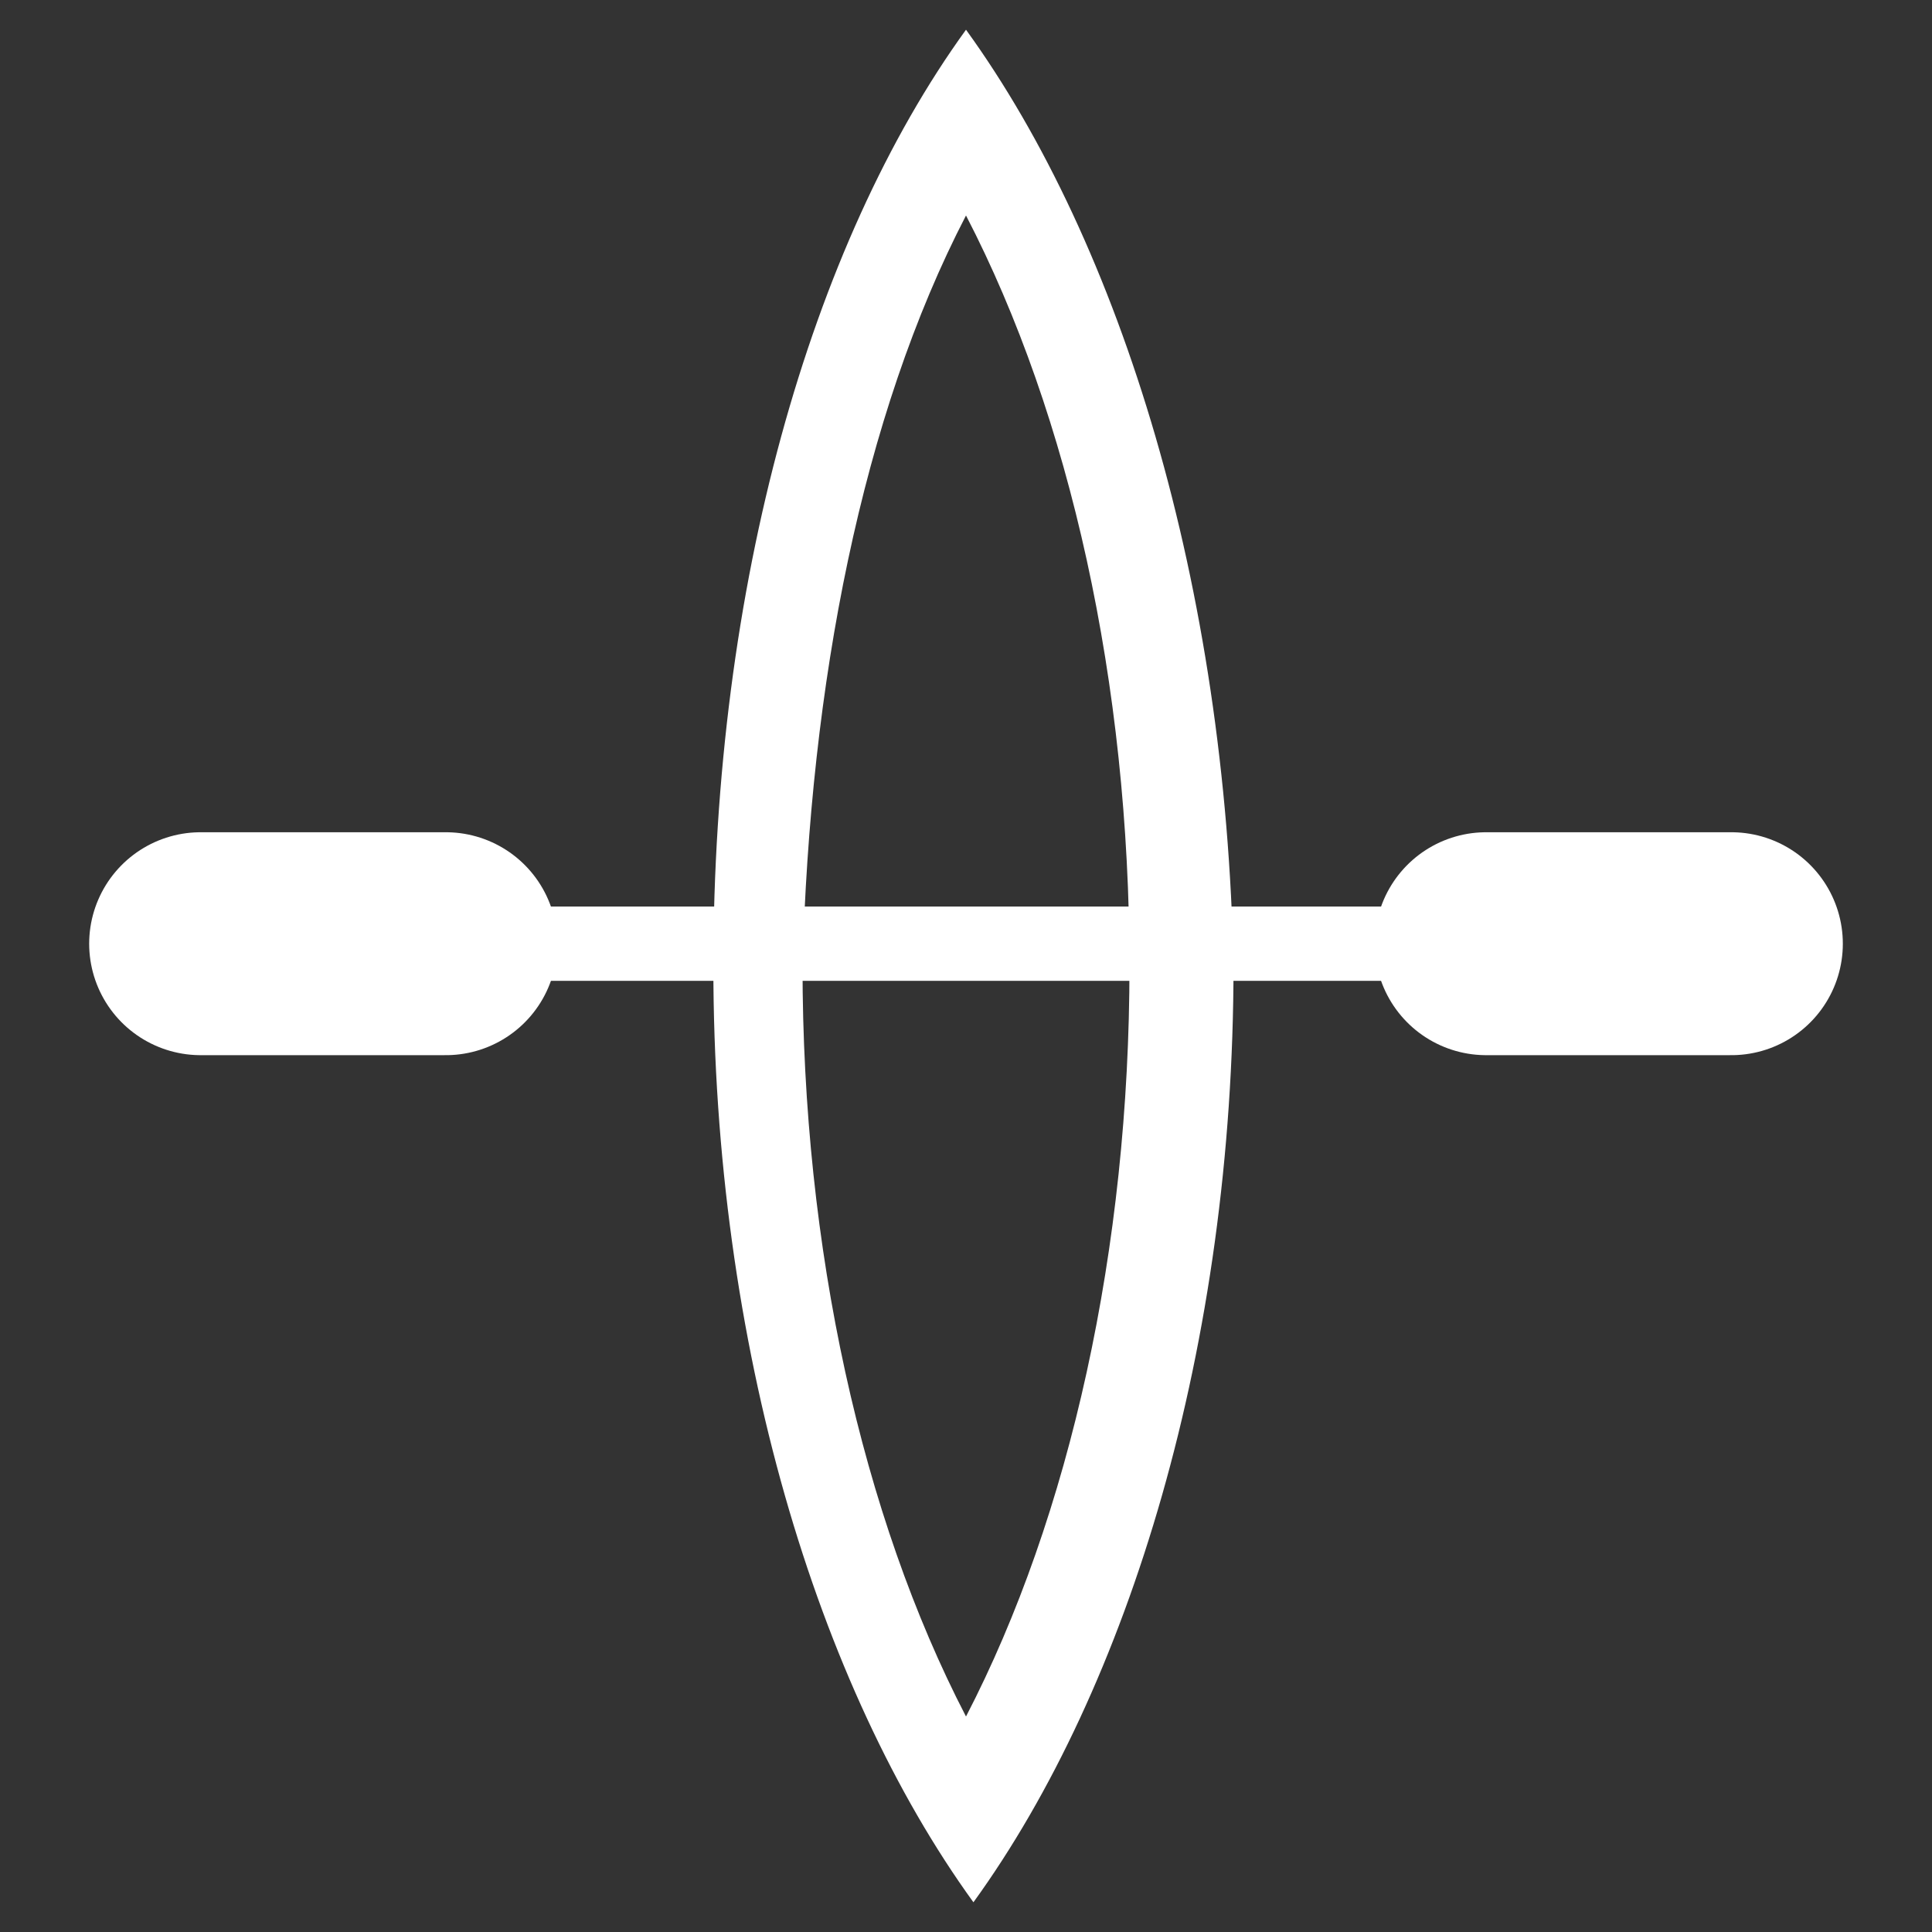
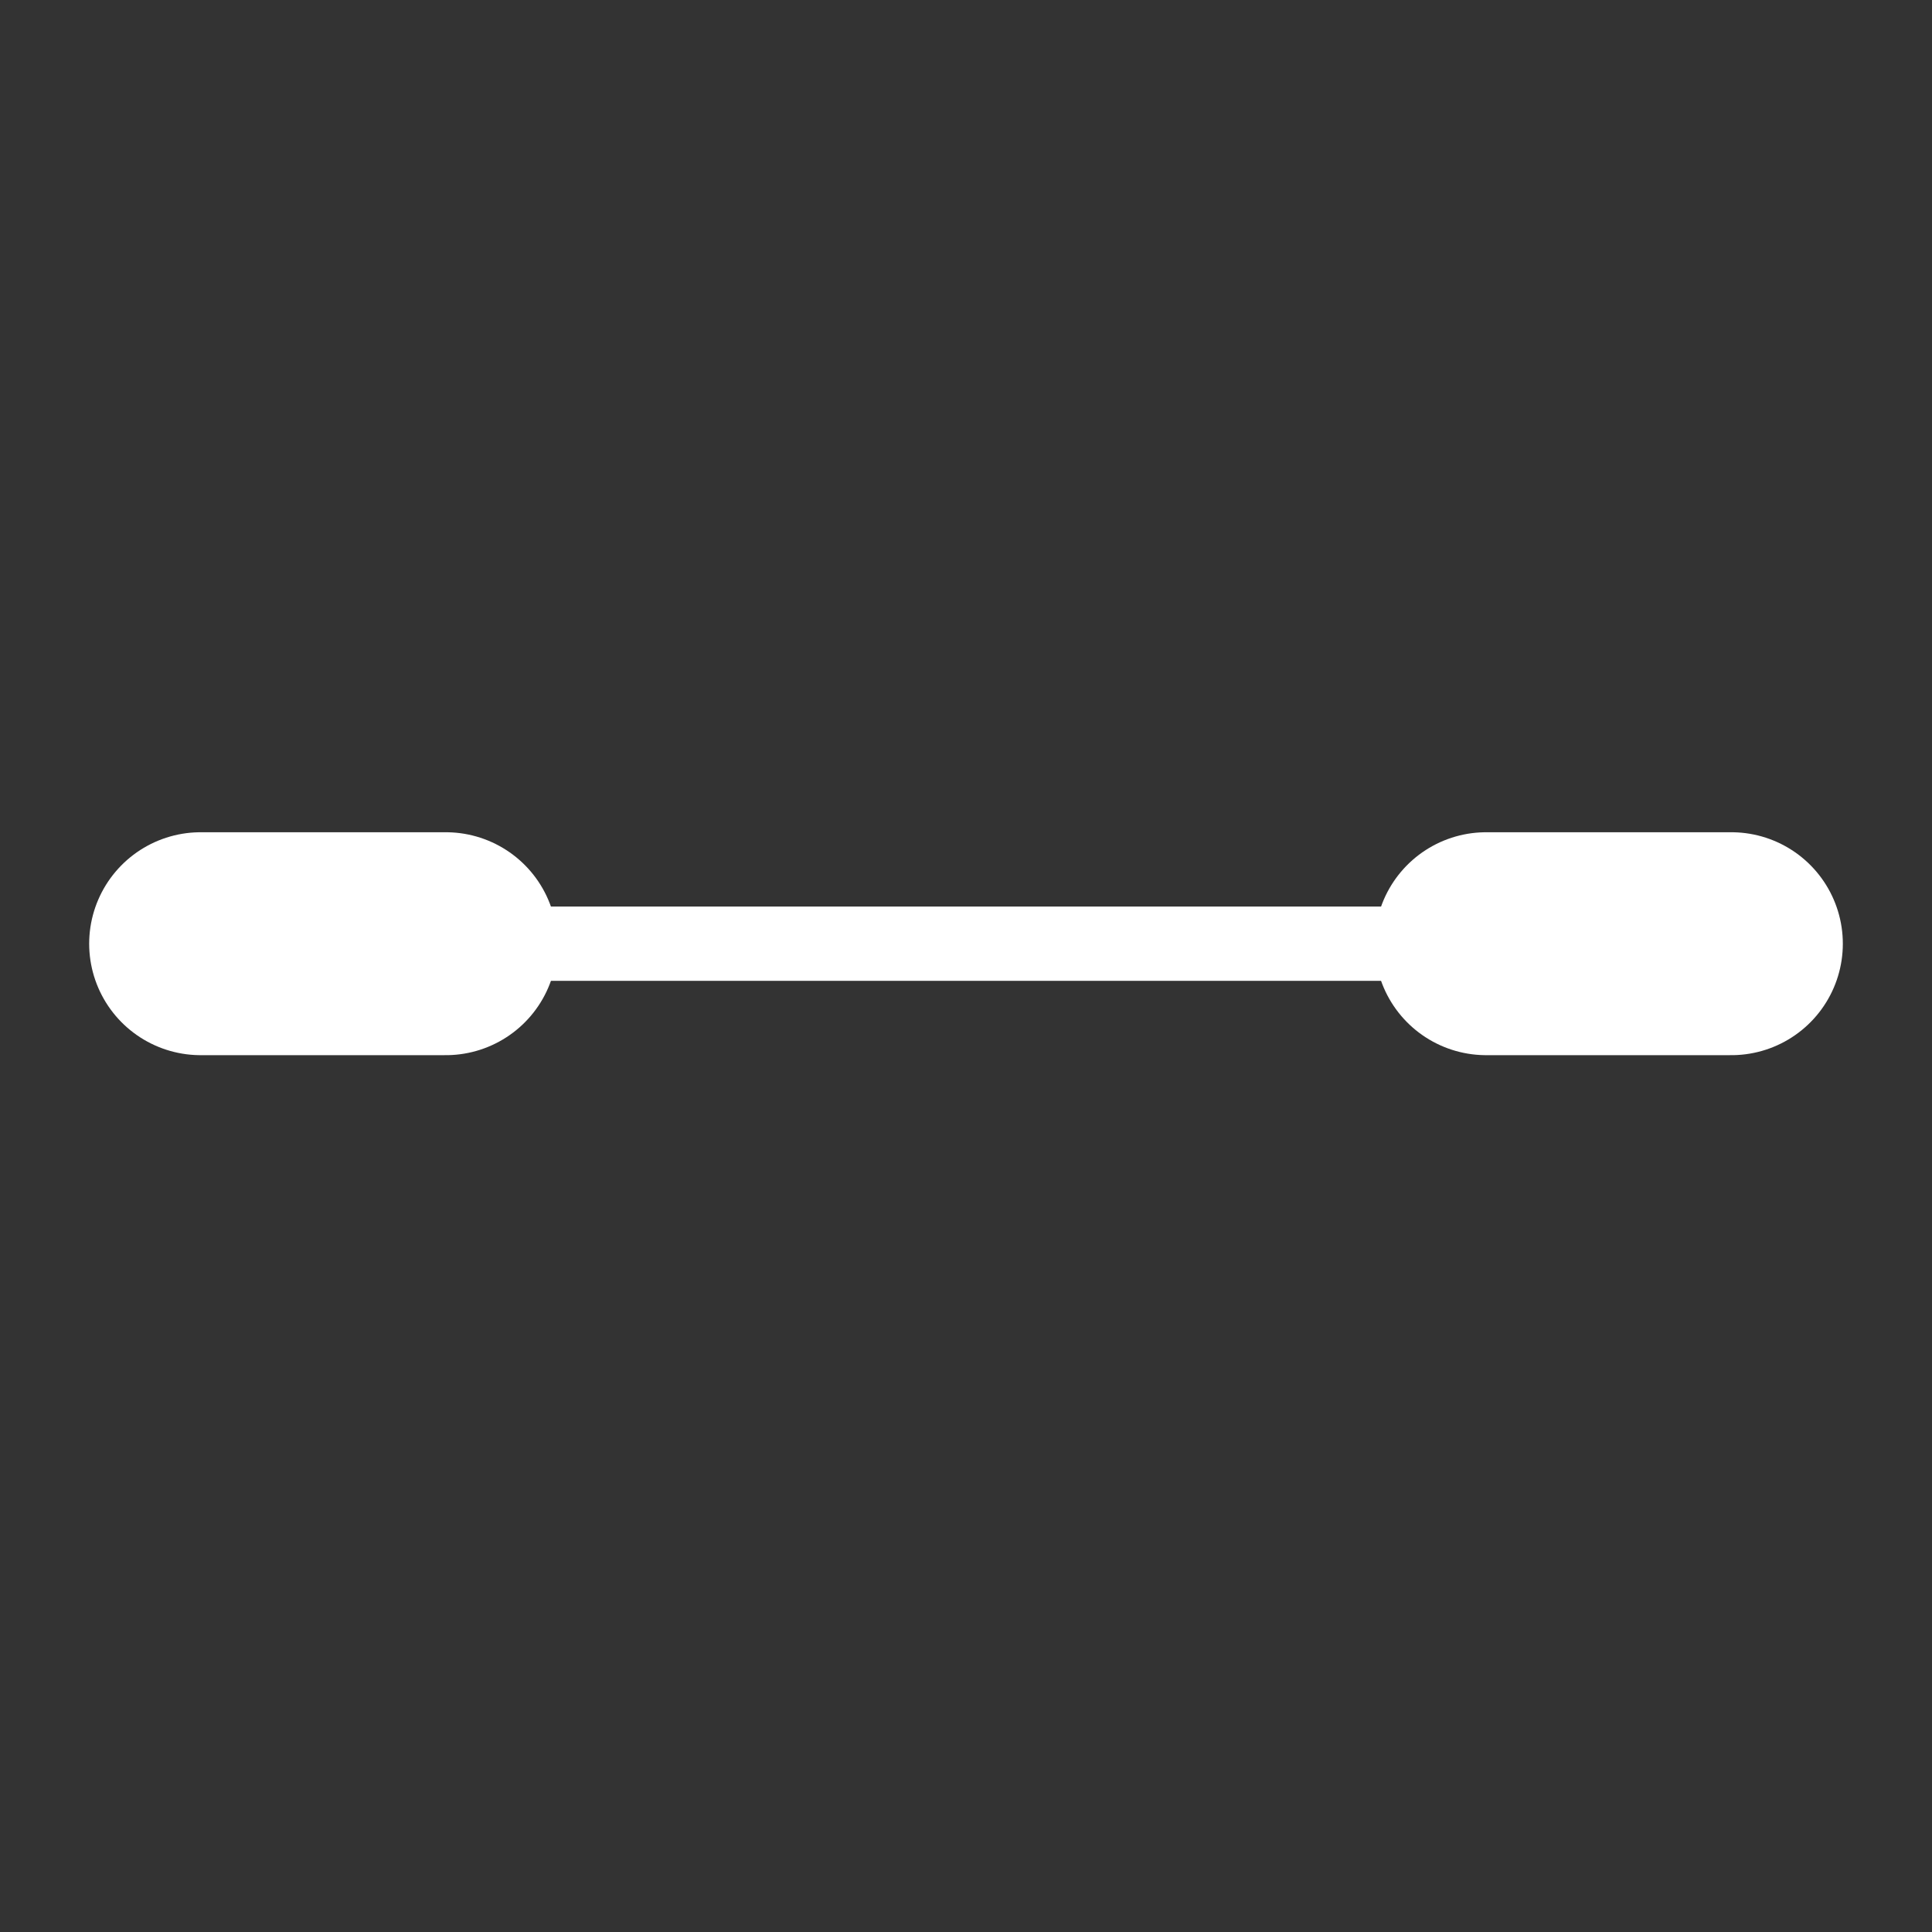
<svg xmlns="http://www.w3.org/2000/svg" version="1.1" id="Layer_1" x="0px" y="0px" viewBox="0 0 26 26" style="enable-background:new 0 0 26 26;" xml:space="preserve">
  <rect x="0" y="0" width="26" height="26" fill="#333333" stroke="none" />
  <style type="text/css">
	.st0{fill:#FFFFFF;}
	.st1{fill:none;stroke:#FFFFFF;stroke-linecap:round;stroke-linejoin:round;stroke-miterlimit:10;}
	.st2{fill:none;stroke:#FFFFFF;stroke-width:3;stroke-linecap:round;stroke-linejoin:round;stroke-miterlimit:10;}
</style>
  <g id="Kajak">
    <g>
-       <path class="st0" d="M13,2.9c1.4,2.7,2.2,6.3,2.2,10.1c0,3.8-0.8,7.4-2.2,10.1c-1.4-2.7-2.2-6.3-2.2-10.1    C10.9,9.2,11.6,5.6,13,2.9 M13,0.4C13,0.4,13,0.4,13,0.4C13,0.4,13,0.4,13,0.4L13,0.4C10.9,3.3,9.6,7.9,9.6,13    c0,5.1,1.4,9.7,3.5,12.6v0c0,0,0,0,0,0c0,0,0,0,0,0v0c2.1-2.9,3.5-7.5,3.5-12.6C16.5,7.9,15.1,3.3,13,0.4L13,0.4L13,0.4z" />
-     </g>
+       </g>
    <g>
      <line class="st1" x1="4.6" y1="12.7" x2="20.5" y2="12.7" />
      <line class="st2" x1="2.7" y1="12.7" x2="6" y2="12.7" />
      <line class="st2" x1="20" y1="12.7" x2="23.3" y2="12.7" />
    </g>
  </g>
</svg>